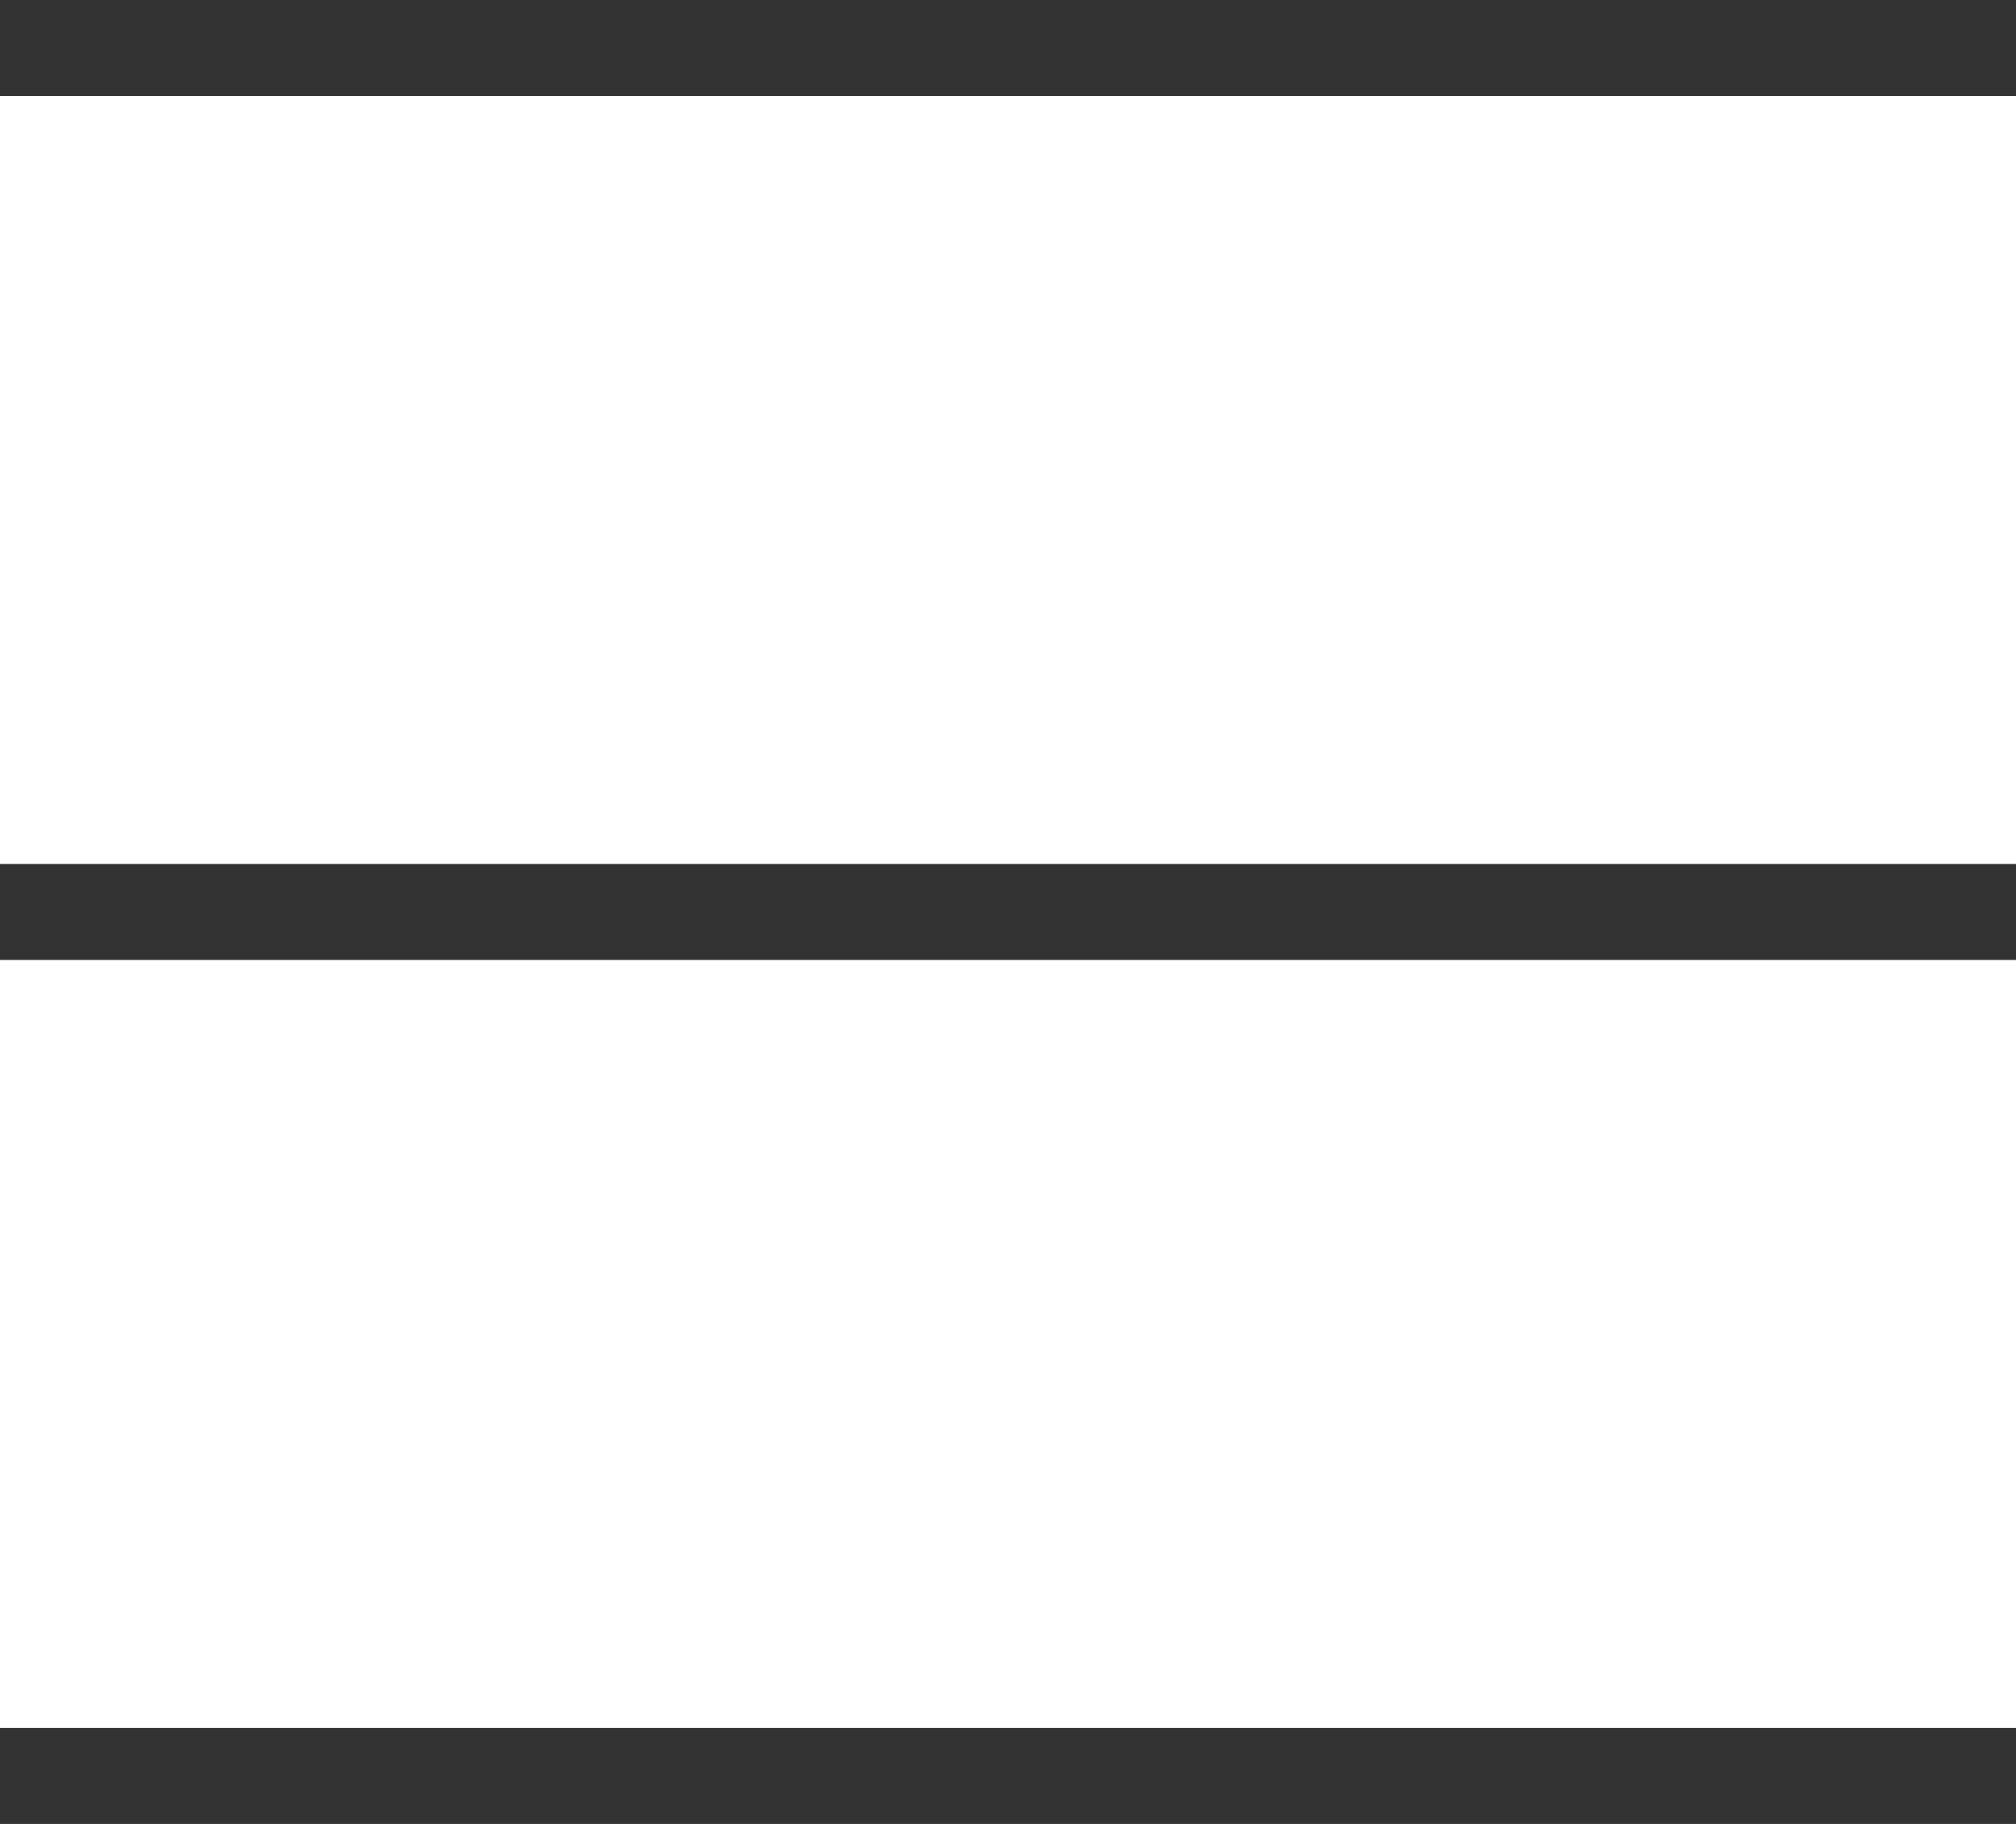
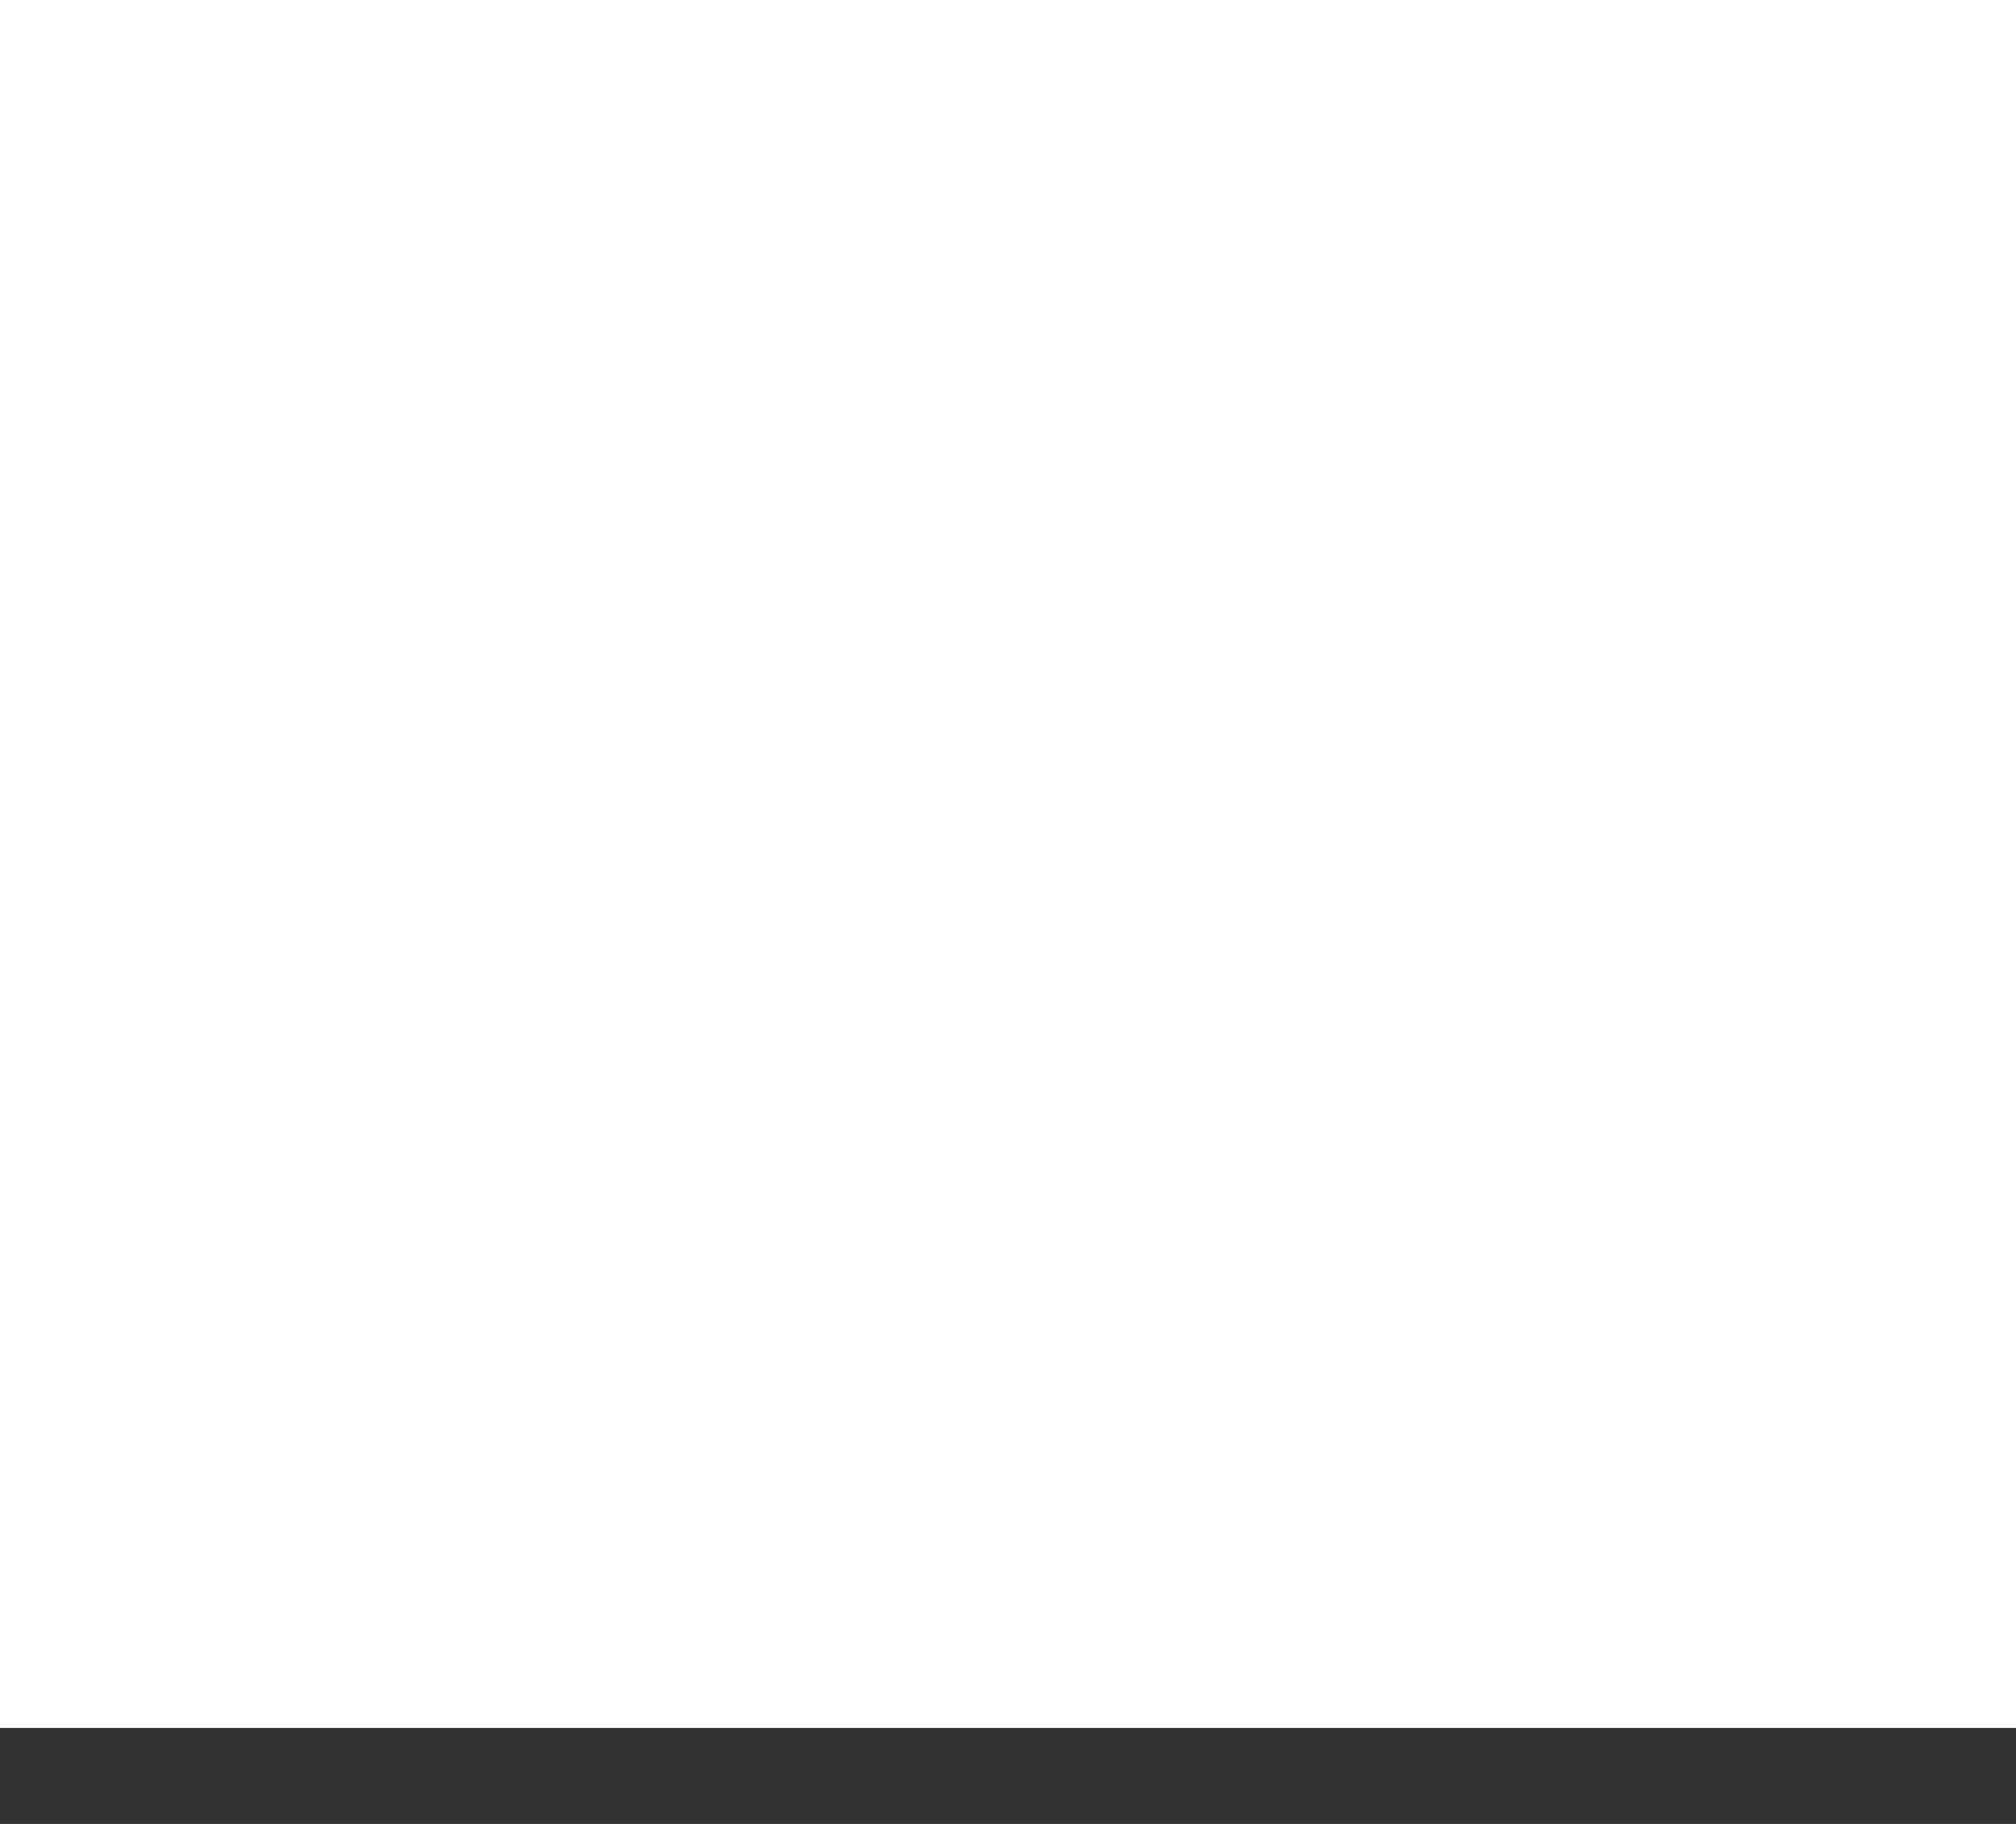
<svg xmlns="http://www.w3.org/2000/svg" width="42" height="38" viewBox="0 0 42 38" fill="none">
-   <path d="M1 1H41" stroke="#333333" stroke-width="2" stroke-linecap="square" />
-   <path d="M1 19H41" stroke="#333333" stroke-width="2" stroke-linecap="square" />
  <path d="M1 37H41" stroke="#333333" stroke-width="2" stroke-linecap="square" />
</svg>